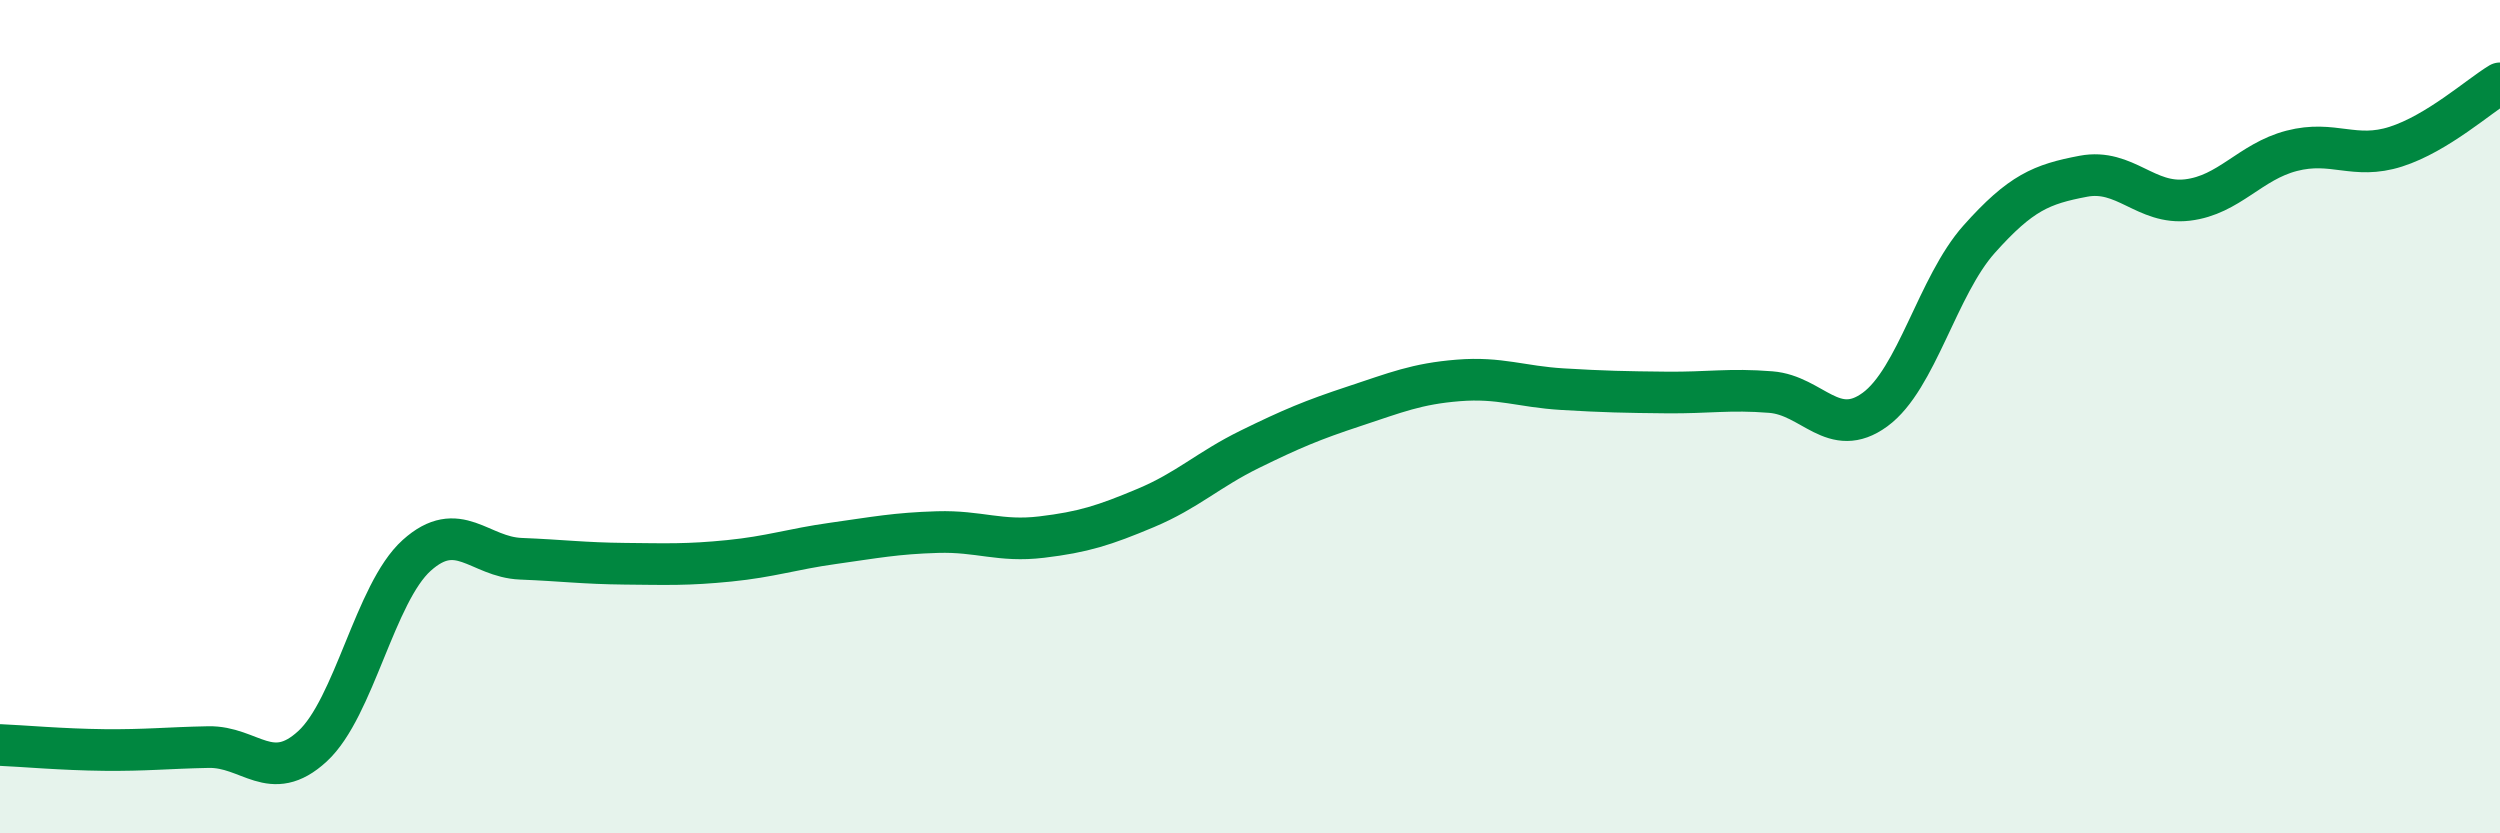
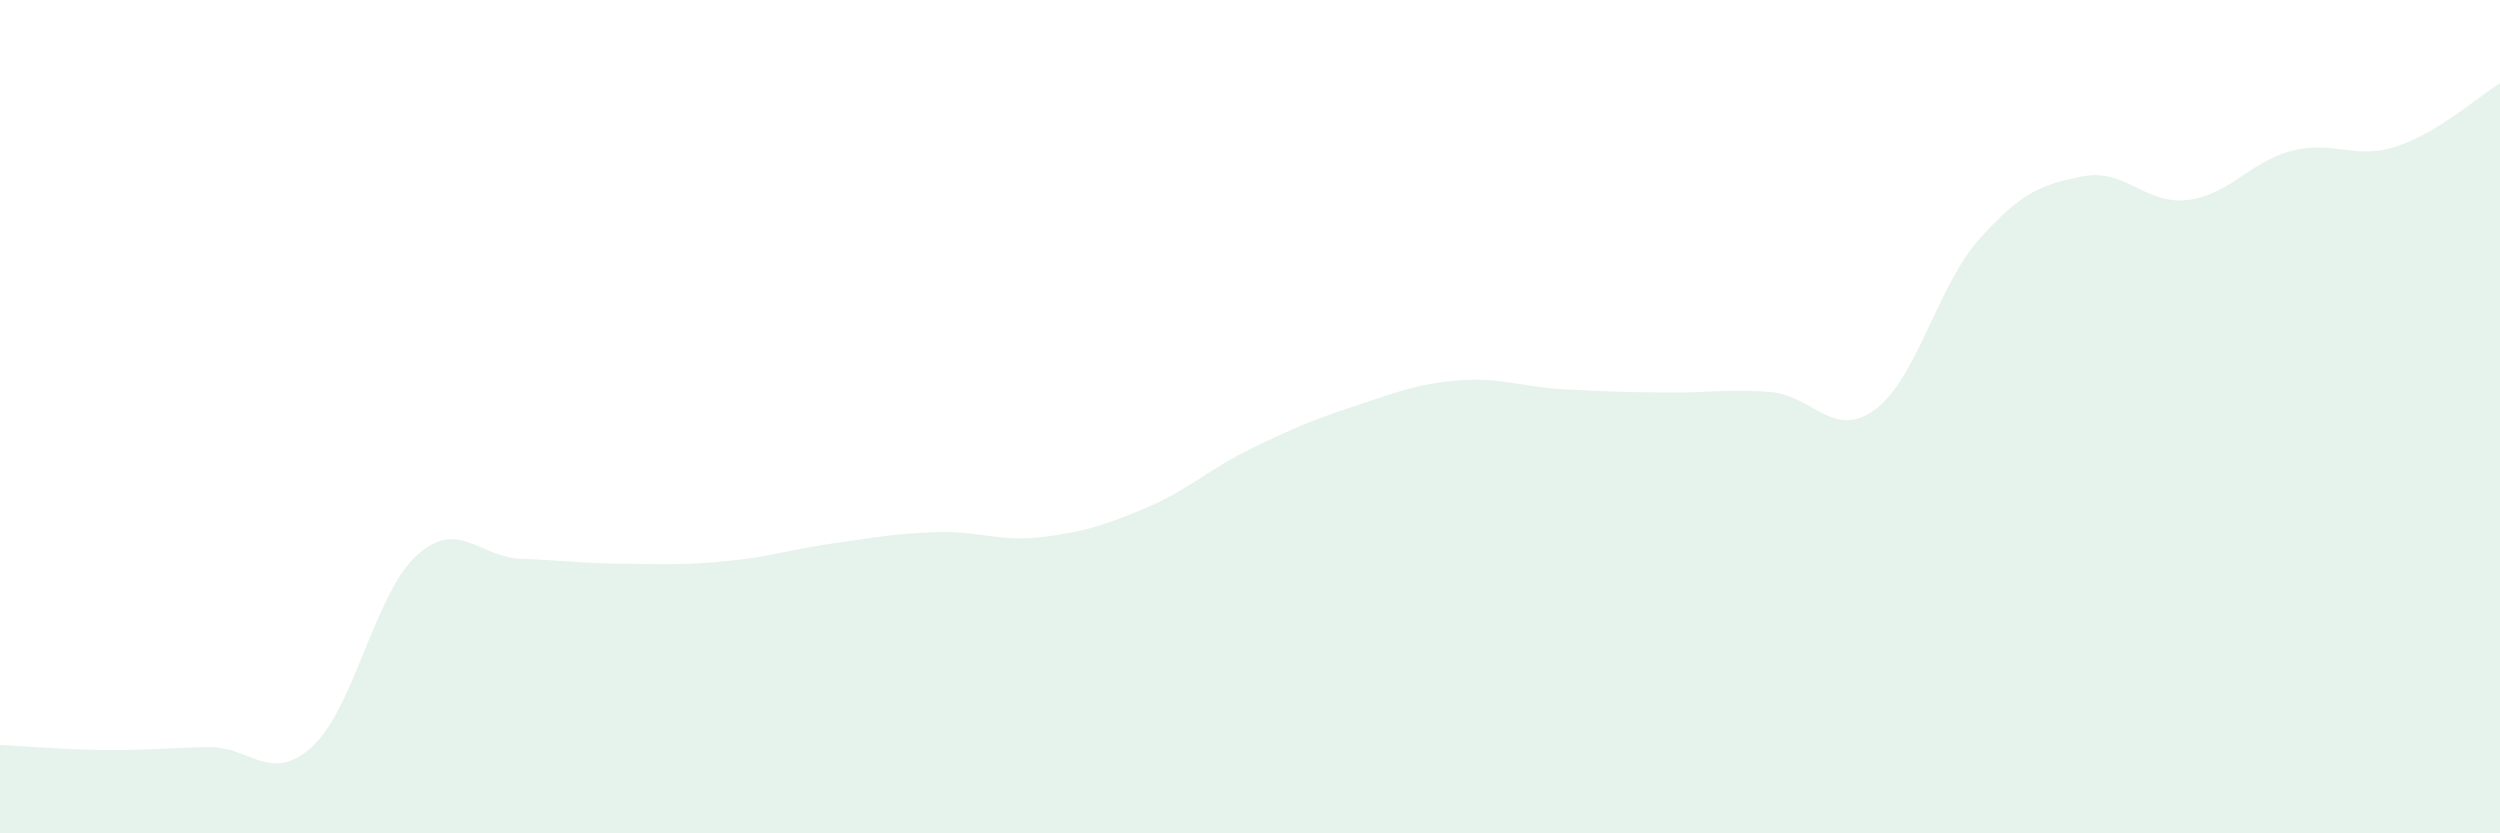
<svg xmlns="http://www.w3.org/2000/svg" width="60" height="20" viewBox="0 0 60 20">
  <path d="M 0,17.88 C 0.5,17.9 1.5,17.99 2.5,18 C 3.5,18.01 4,17.95 5,17.93 C 6,17.91 6.5,18.83 7.5,17.91 C 8.5,16.99 9,14.23 10,13.33 C 11,12.43 11.5,13.37 12.5,13.41 C 13.5,13.45 14,13.52 15,13.53 C 16,13.54 16.5,13.56 17.5,13.46 C 18.5,13.36 19,13.18 20,13.04 C 21,12.9 21.5,12.8 22.5,12.77 C 23.5,12.74 24,13.01 25,12.89 C 26,12.77 26.5,12.61 27.5,12.19 C 28.5,11.77 29,11.27 30,10.78 C 31,10.29 31.5,10.08 32.5,9.75 C 33.5,9.42 34,9.21 35,9.13 C 36,9.05 36.5,9.28 37.5,9.34 C 38.5,9.4 39,9.41 40,9.42 C 41,9.43 41.5,9.33 42.5,9.41 C 43.5,9.49 44,10.56 45,9.83 C 46,9.1 46.5,6.86 47.5,5.74 C 48.5,4.62 49,4.42 50,4.23 C 51,4.04 51.5,4.92 52.5,4.8 C 53.5,4.68 54,3.88 55,3.62 C 56,3.36 56.5,3.84 57.5,3.52 C 58.5,3.2 59.5,2.3 60,2L60 20L0 20Z" fill="#008740" opacity="0.1" stroke-linecap="round" stroke-linejoin="round" />
-   <path d="M 0,17.88 C 0.5,17.9 1.5,17.99 2.5,18 C 3.5,18.01 4,17.95 5,17.93 C 6,17.91 6.5,18.83 7.5,17.91 C 8.5,16.99 9,14.23 10,13.33 C 11,12.43 11.5,13.37 12.5,13.41 C 13.5,13.45 14,13.52 15,13.53 C 16,13.54 16.5,13.56 17.5,13.46 C 18.5,13.36 19,13.18 20,13.04 C 21,12.9 21.5,12.8 22.5,12.77 C 23.5,12.74 24,13.01 25,12.89 C 26,12.77 26.5,12.61 27.5,12.19 C 28.5,11.77 29,11.27 30,10.78 C 31,10.29 31.5,10.08 32.5,9.75 C 33.5,9.42 34,9.21 35,9.13 C 36,9.05 36.5,9.28 37.5,9.34 C 38.5,9.4 39,9.41 40,9.42 C 41,9.43 41.5,9.33 42.5,9.41 C 43.5,9.49 44,10.56 45,9.83 C 46,9.1 46.5,6.86 47.5,5.74 C 48.5,4.62 49,4.42 50,4.23 C 51,4.04 51.5,4.92 52.5,4.8 C 53.5,4.68 54,3.88 55,3.62 C 56,3.36 56.5,3.84 57.5,3.52 C 58.5,3.2 59.5,2.3 60,2" stroke="#008740" stroke-width="1" fill="none" stroke-linecap="round" stroke-linejoin="round" />
</svg>